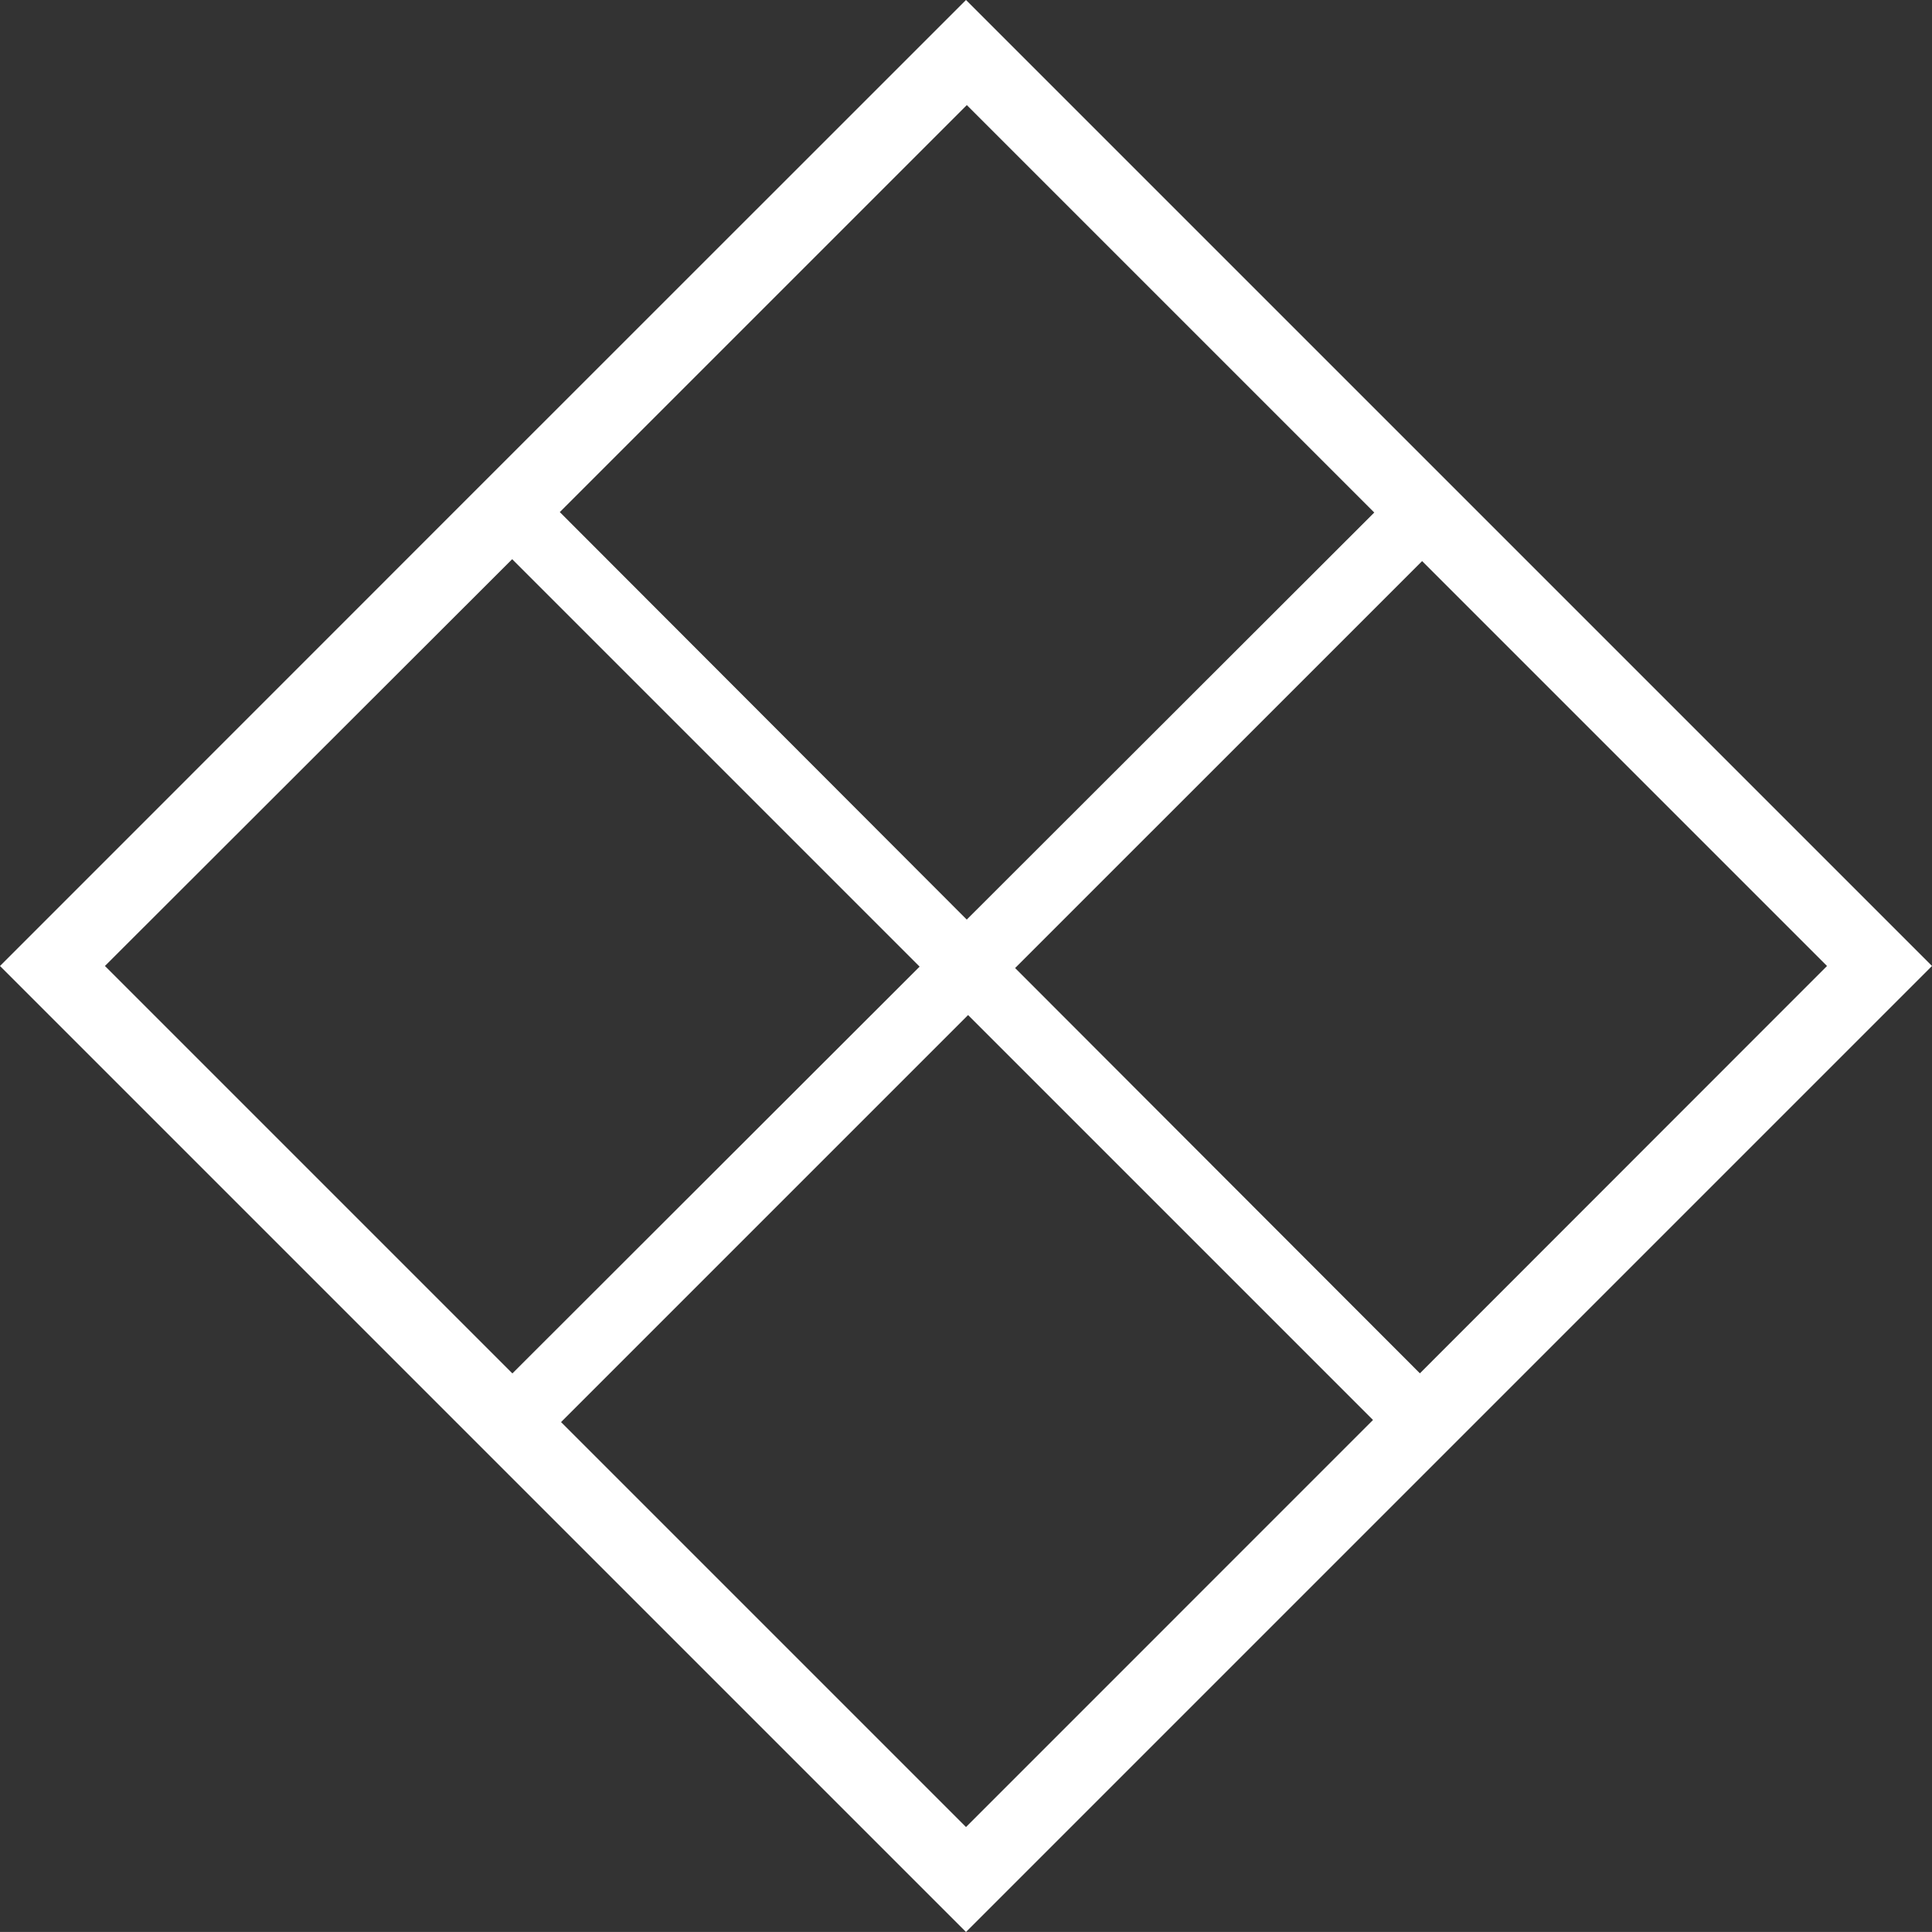
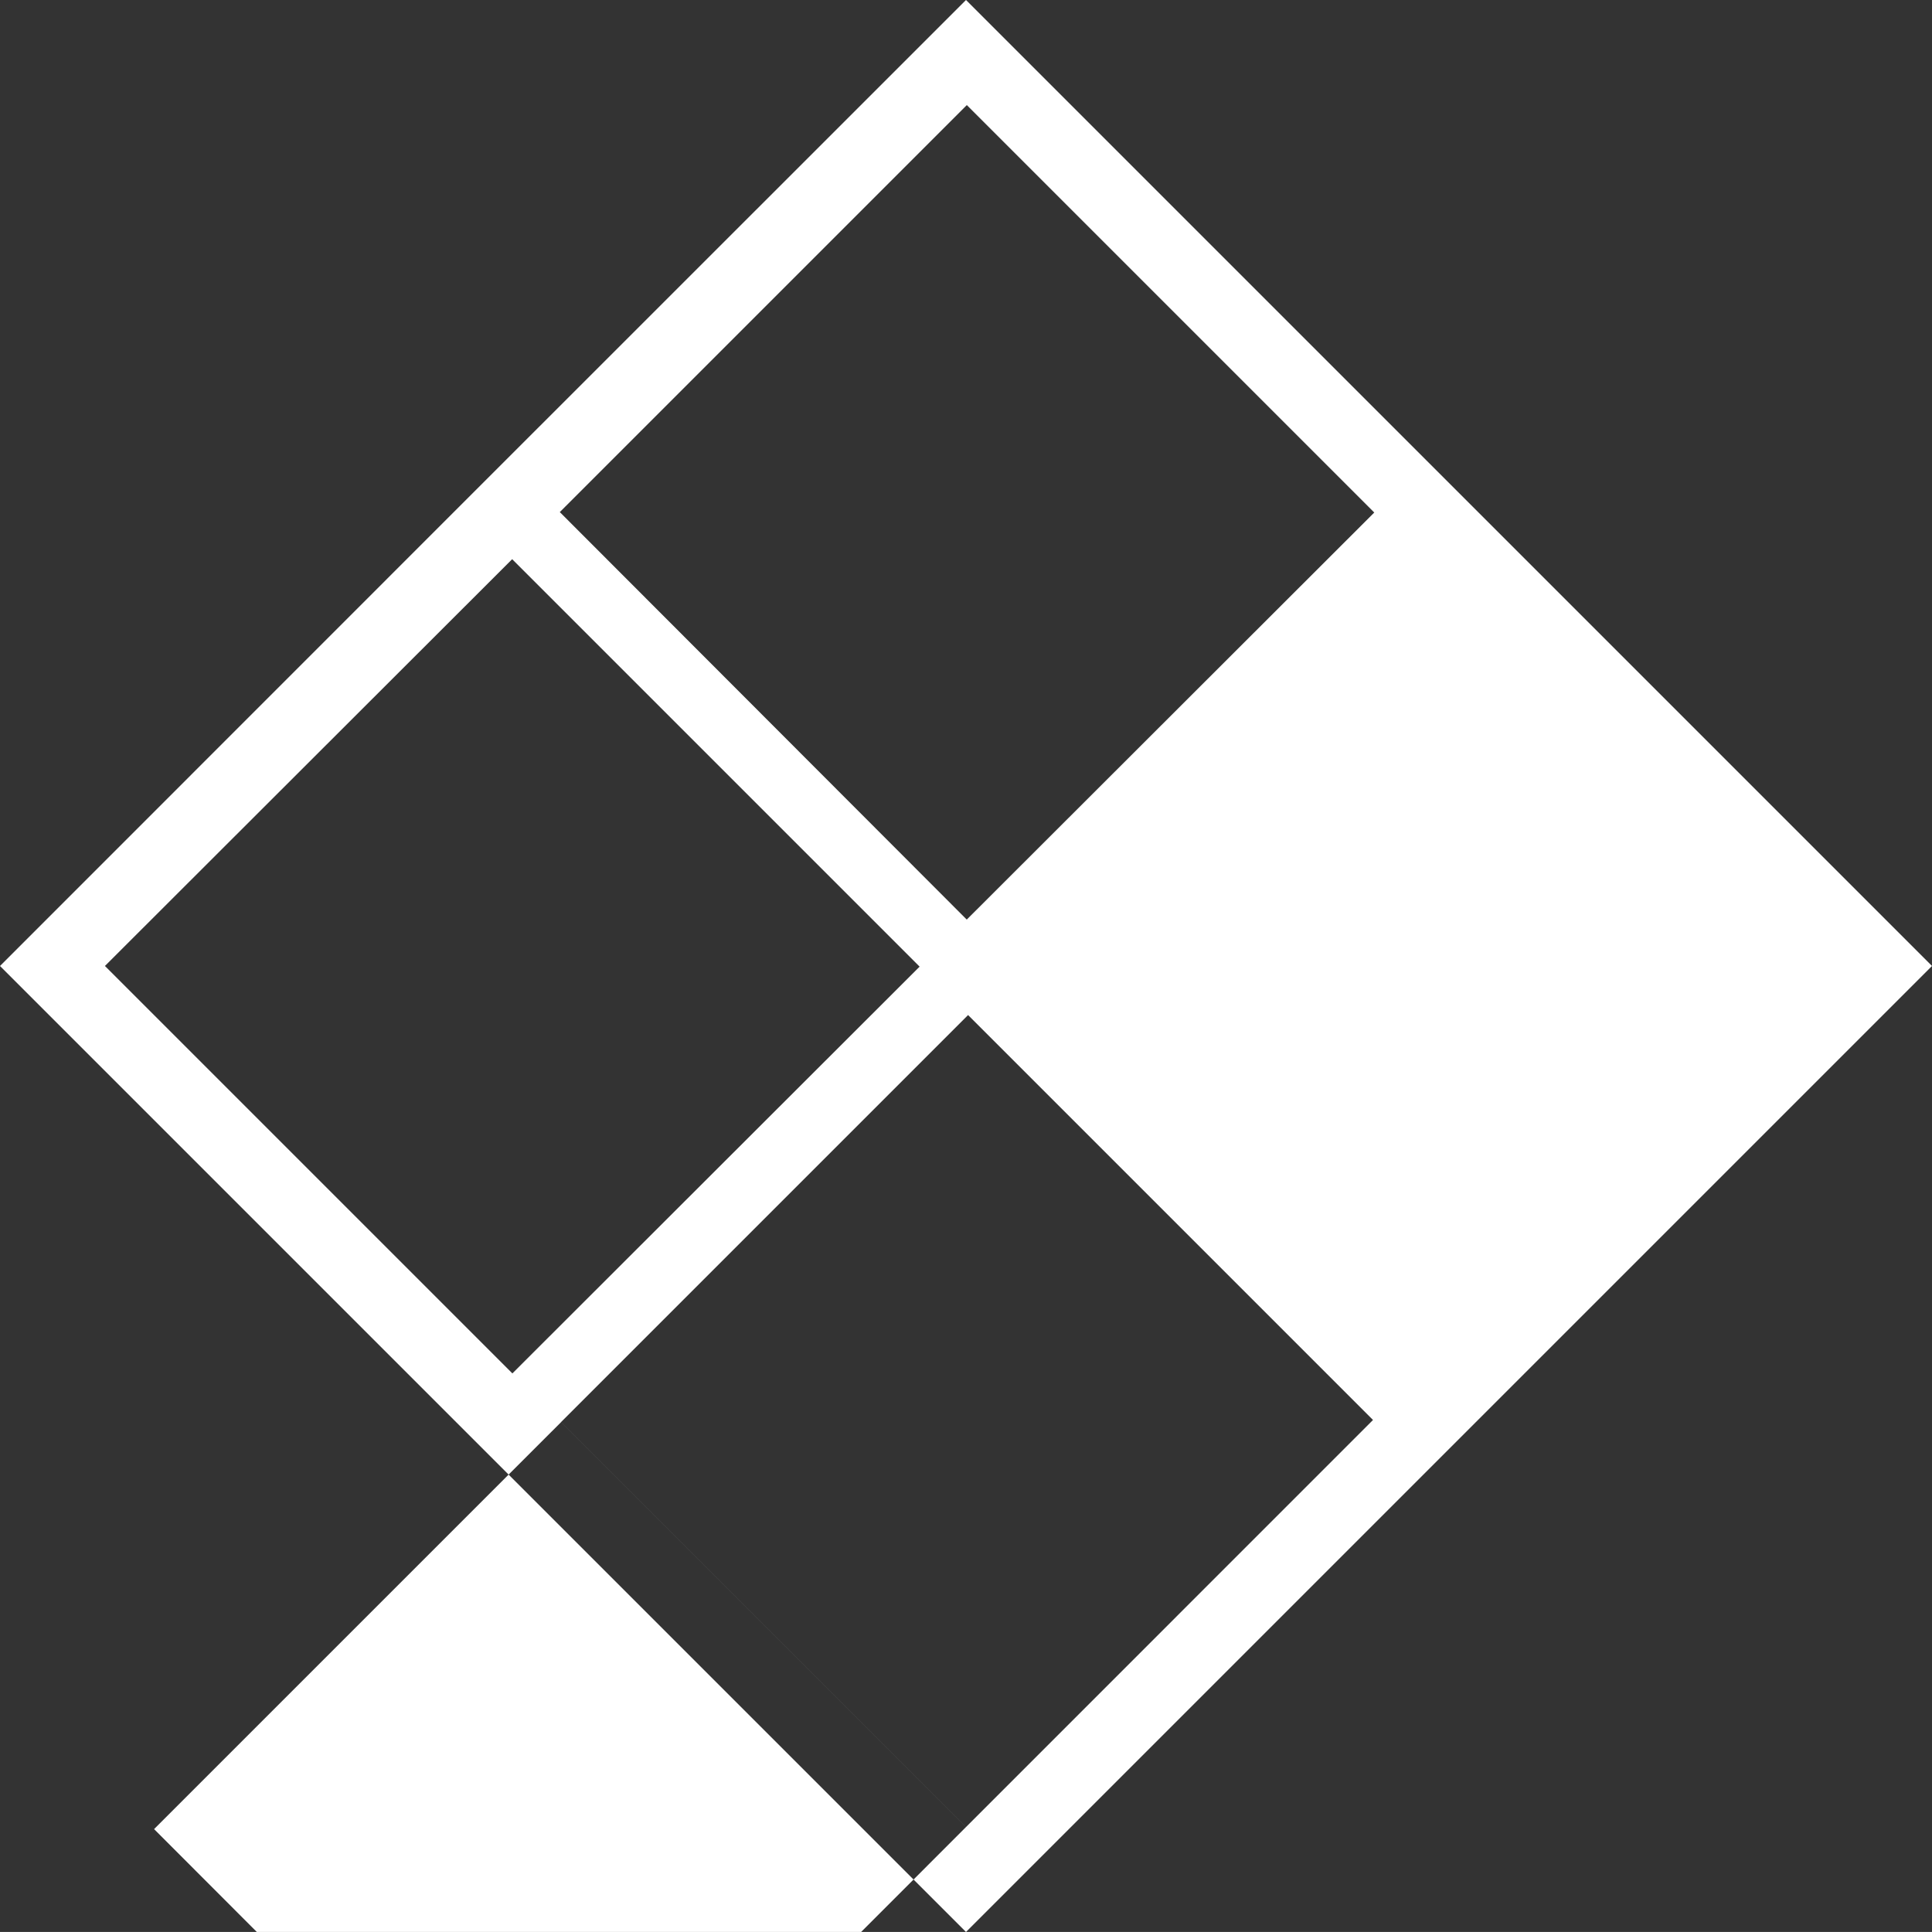
<svg xmlns="http://www.w3.org/2000/svg" id="Calque_2" data-name="Calque 2" viewBox="0 0 636.48 636.47">
  <rect x="0" y="0" width="636.48" height="636.47" fill="#333333" stroke="none" />
  <defs>
    <style>      .cls-1 {        fill: #fff;      }    </style>
  </defs>
  <g id="Calque_2-2" data-name="Calque 2">
    <g id="Calque_1-2" data-name="Calque 1-2">
-       <path class="cls-1" d="M318.24,0l-166.88,166.84L0,318.24l167.54,167.54,150.7,150.69,166.78-166.78,151.46-151.46-166.56-166.56L318.24,0ZM318.51,34.62l134.23,134.23-134.25,134.1-134.07-134.25L318.51,34.62ZM34.57,318.23l134.16-134.01,134.23,134.23-134.16,134.01L34.57,318.23ZM318.24,601.9l-133.41-133.41,134.09-134.09,133.4,133.4-134.08,134.1ZM601.9,318.23l-134.13,134.2-133.35-133.52,134.08-134.07,133.4,133.4h0Z" />
+       <path class="cls-1" d="M318.24,0l-166.88,166.84L0,318.24l167.54,167.54,150.7,150.69,166.78-166.78,151.46-151.46-166.56-166.56L318.24,0ZM318.51,34.62l134.23,134.23-134.25,134.1-134.07-134.25L318.51,34.62ZM34.57,318.23l134.16-134.01,134.23,134.23-134.16,134.01L34.57,318.23ZM318.24,601.9l-133.41-133.41,134.09-134.09,133.4,133.4-134.08,134.1Zl-134.13,134.2-133.35-133.52,134.08-134.07,133.4,133.4h0Z" />
    </g>
  </g>
</svg>